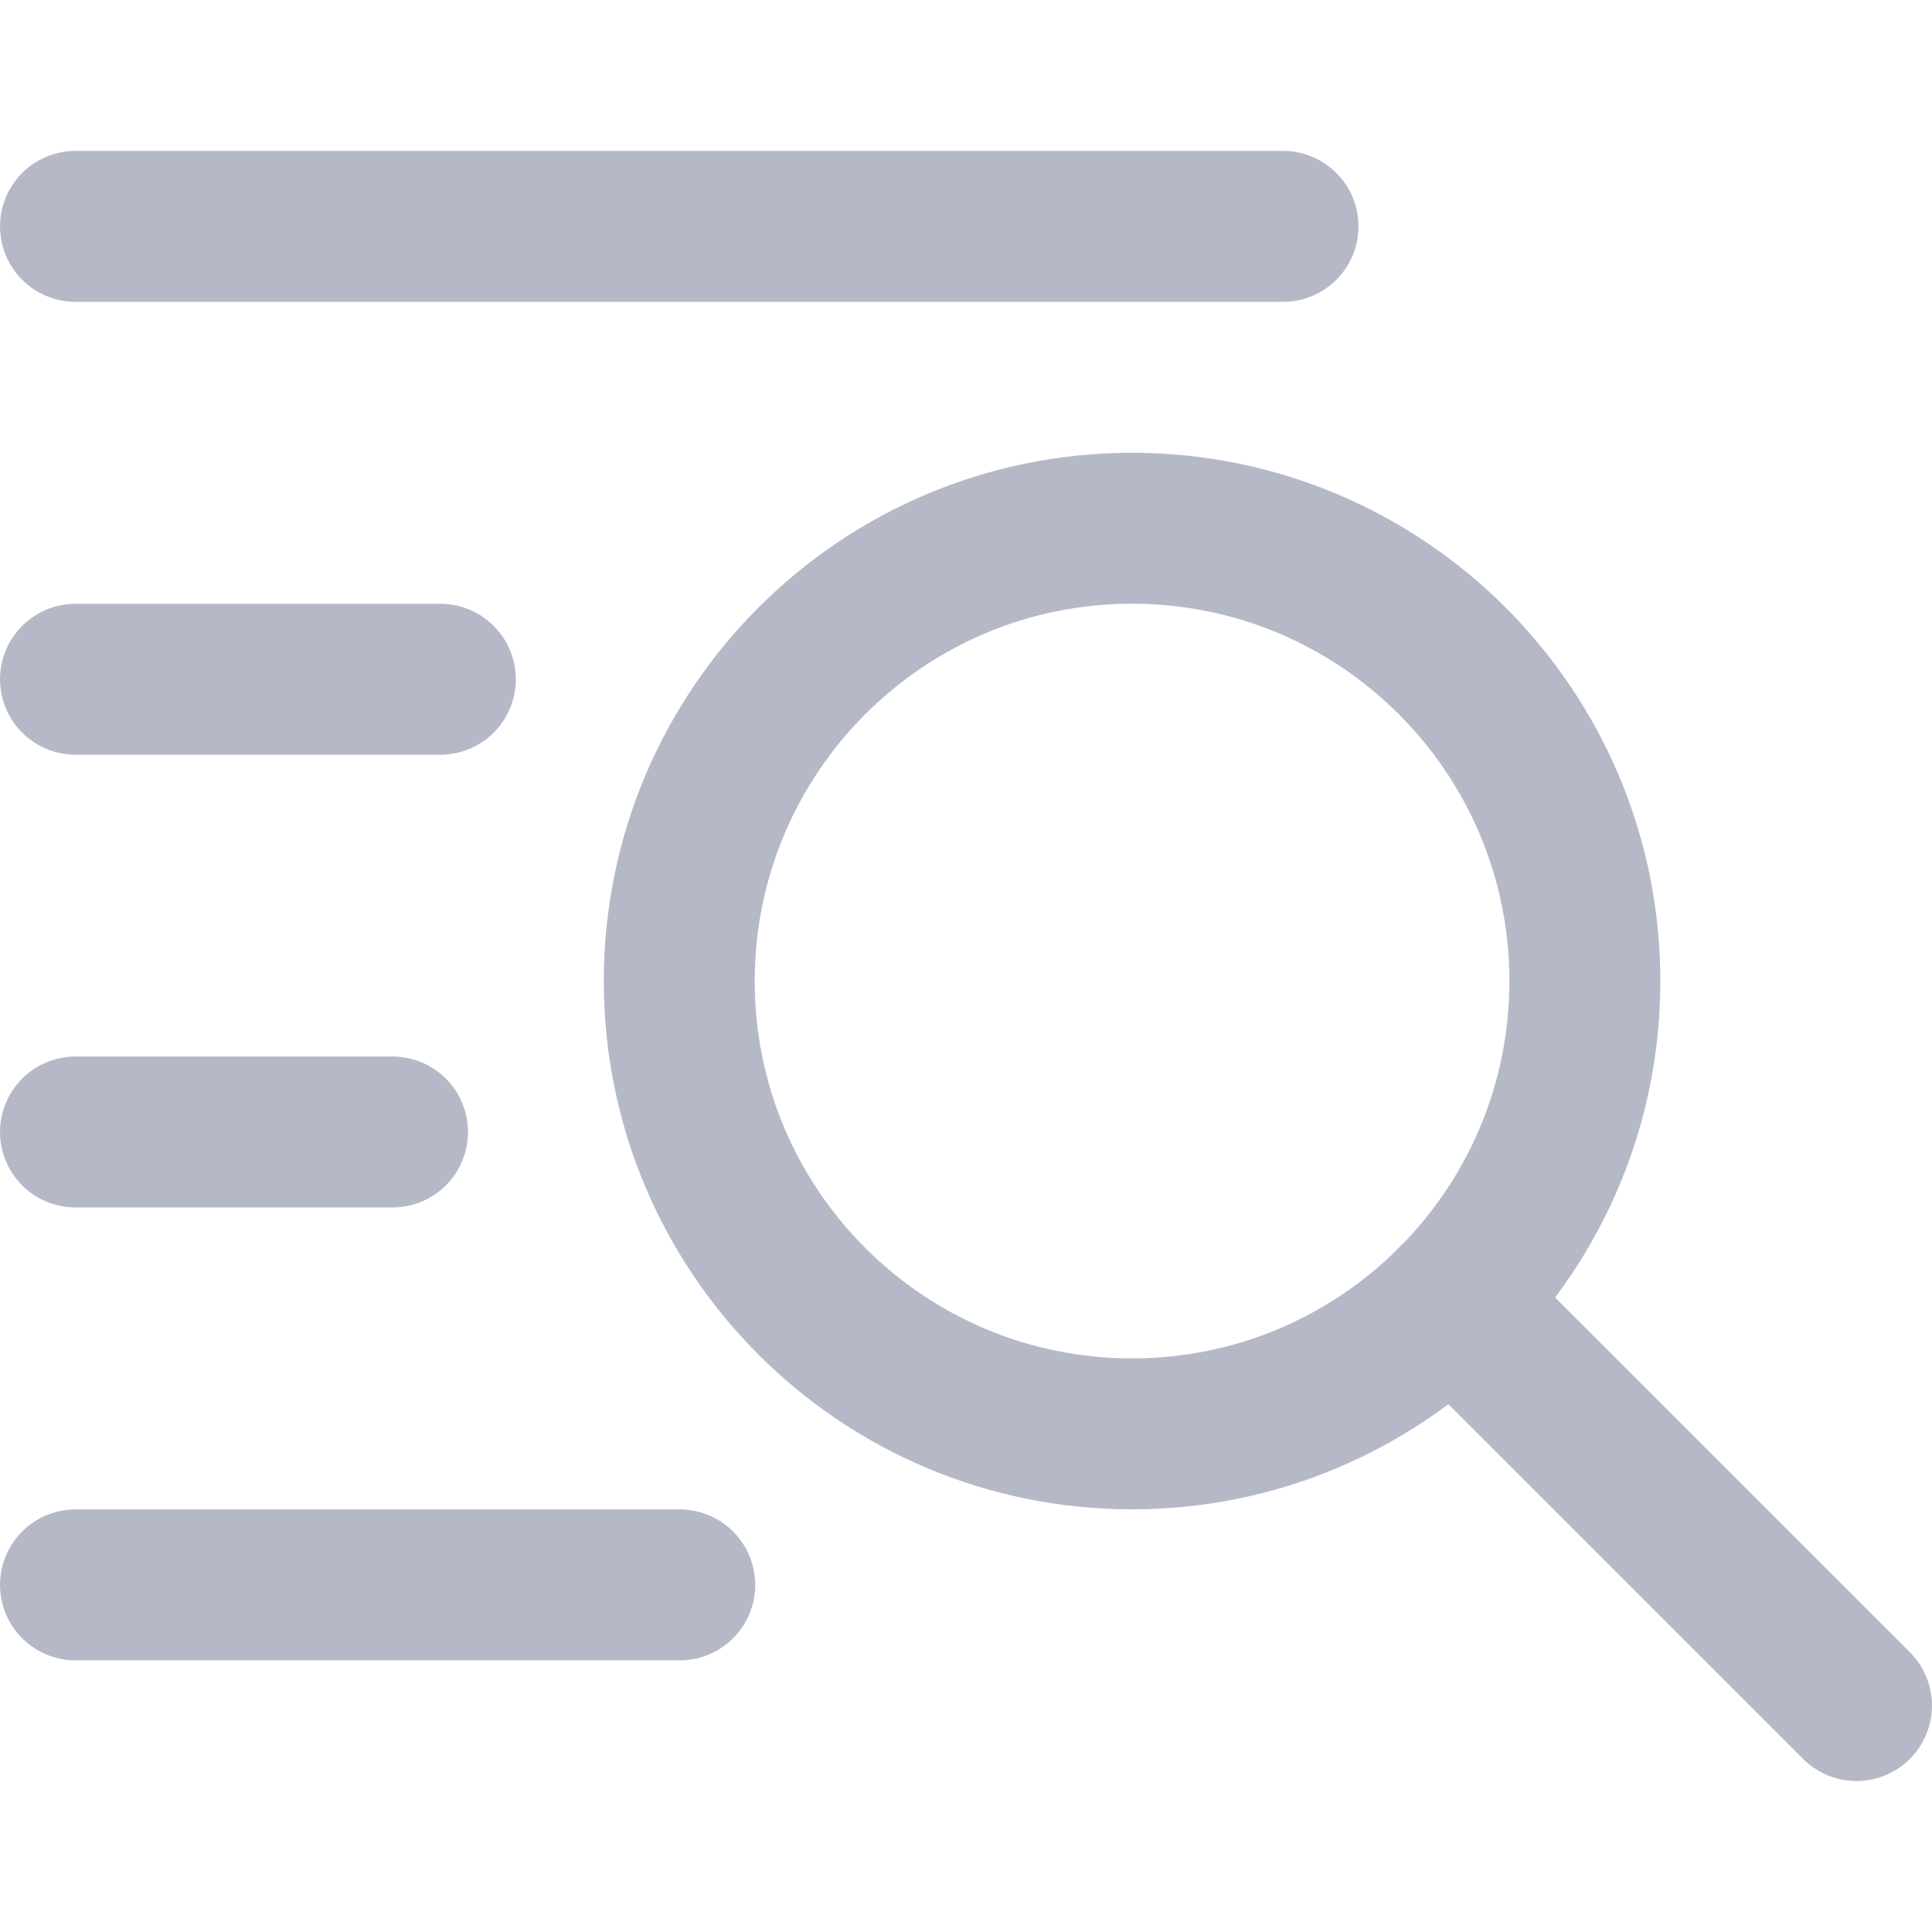
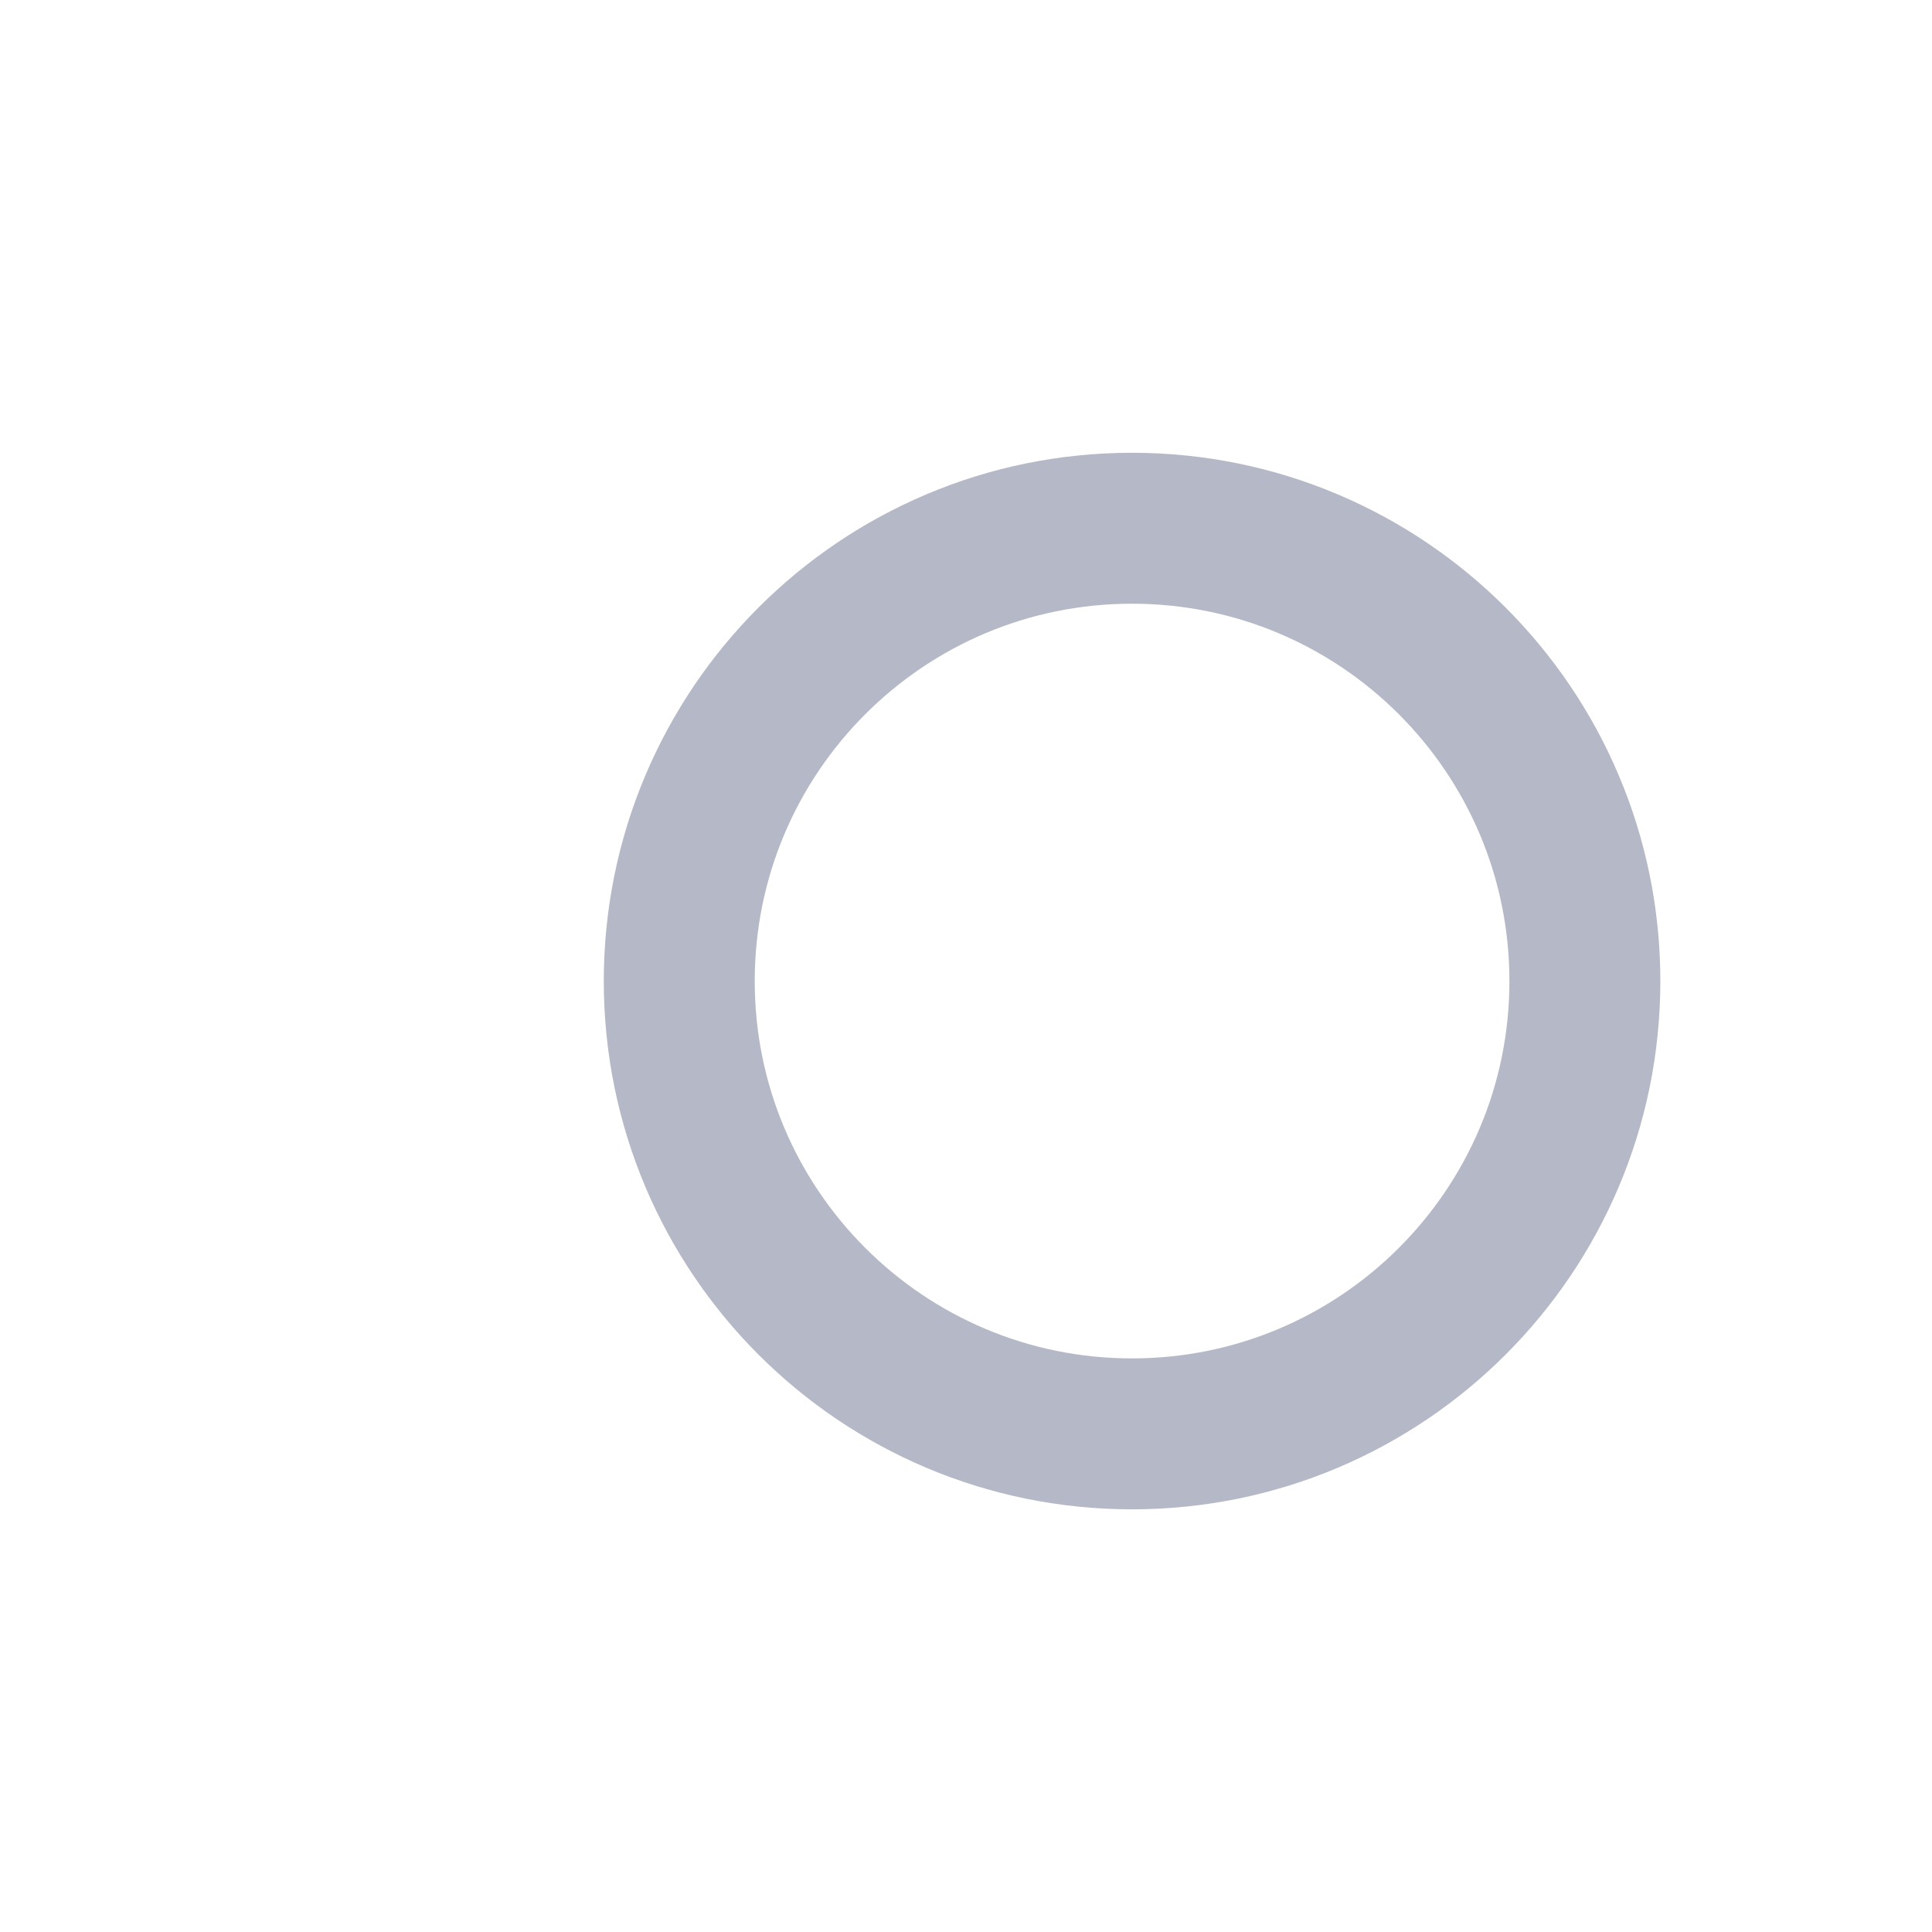
<svg xmlns="http://www.w3.org/2000/svg" width="24" height="24" viewBox="0 0 24 24" fill="none">
  <path d="M14.062 17.812C17.169 17.812 19.688 15.294 19.688 12.188C19.688 9.081 17.169 6.562 14.062 6.562C10.956 6.562 8.438 9.081 8.438 12.188C8.438 15.294 10.956 17.812 14.062 17.812Z" stroke="#B5B9C7" stroke-width="1.875" stroke-miterlimit="10" stroke-linecap="round" stroke-linejoin="round" />
-   <path d="M18.039 16.165L23.062 21.187" stroke="#B5B9C7" stroke-width="1.875" stroke-miterlimit="10" stroke-linecap="round" stroke-linejoin="round" />
-   <path d="M0.938 2.812H15.938" stroke="#B5B9C7" stroke-width="1.875" stroke-miterlimit="10" stroke-linecap="round" stroke-linejoin="round" />
-   <path d="M0.938 8.438H5.47" stroke="#B5B9C7" stroke-width="1.875" stroke-miterlimit="10" stroke-linecap="round" stroke-linejoin="round" />
-   <path d="M0.938 14.062H4.876" stroke="#B5B9C7" stroke-width="1.875" stroke-miterlimit="10" stroke-linecap="round" stroke-linejoin="round" />
-   <path d="M0.938 19.688H8.444" stroke="#B5B9C7" stroke-width="1.875" stroke-miterlimit="10" stroke-linecap="round" stroke-linejoin="round" />
</svg>